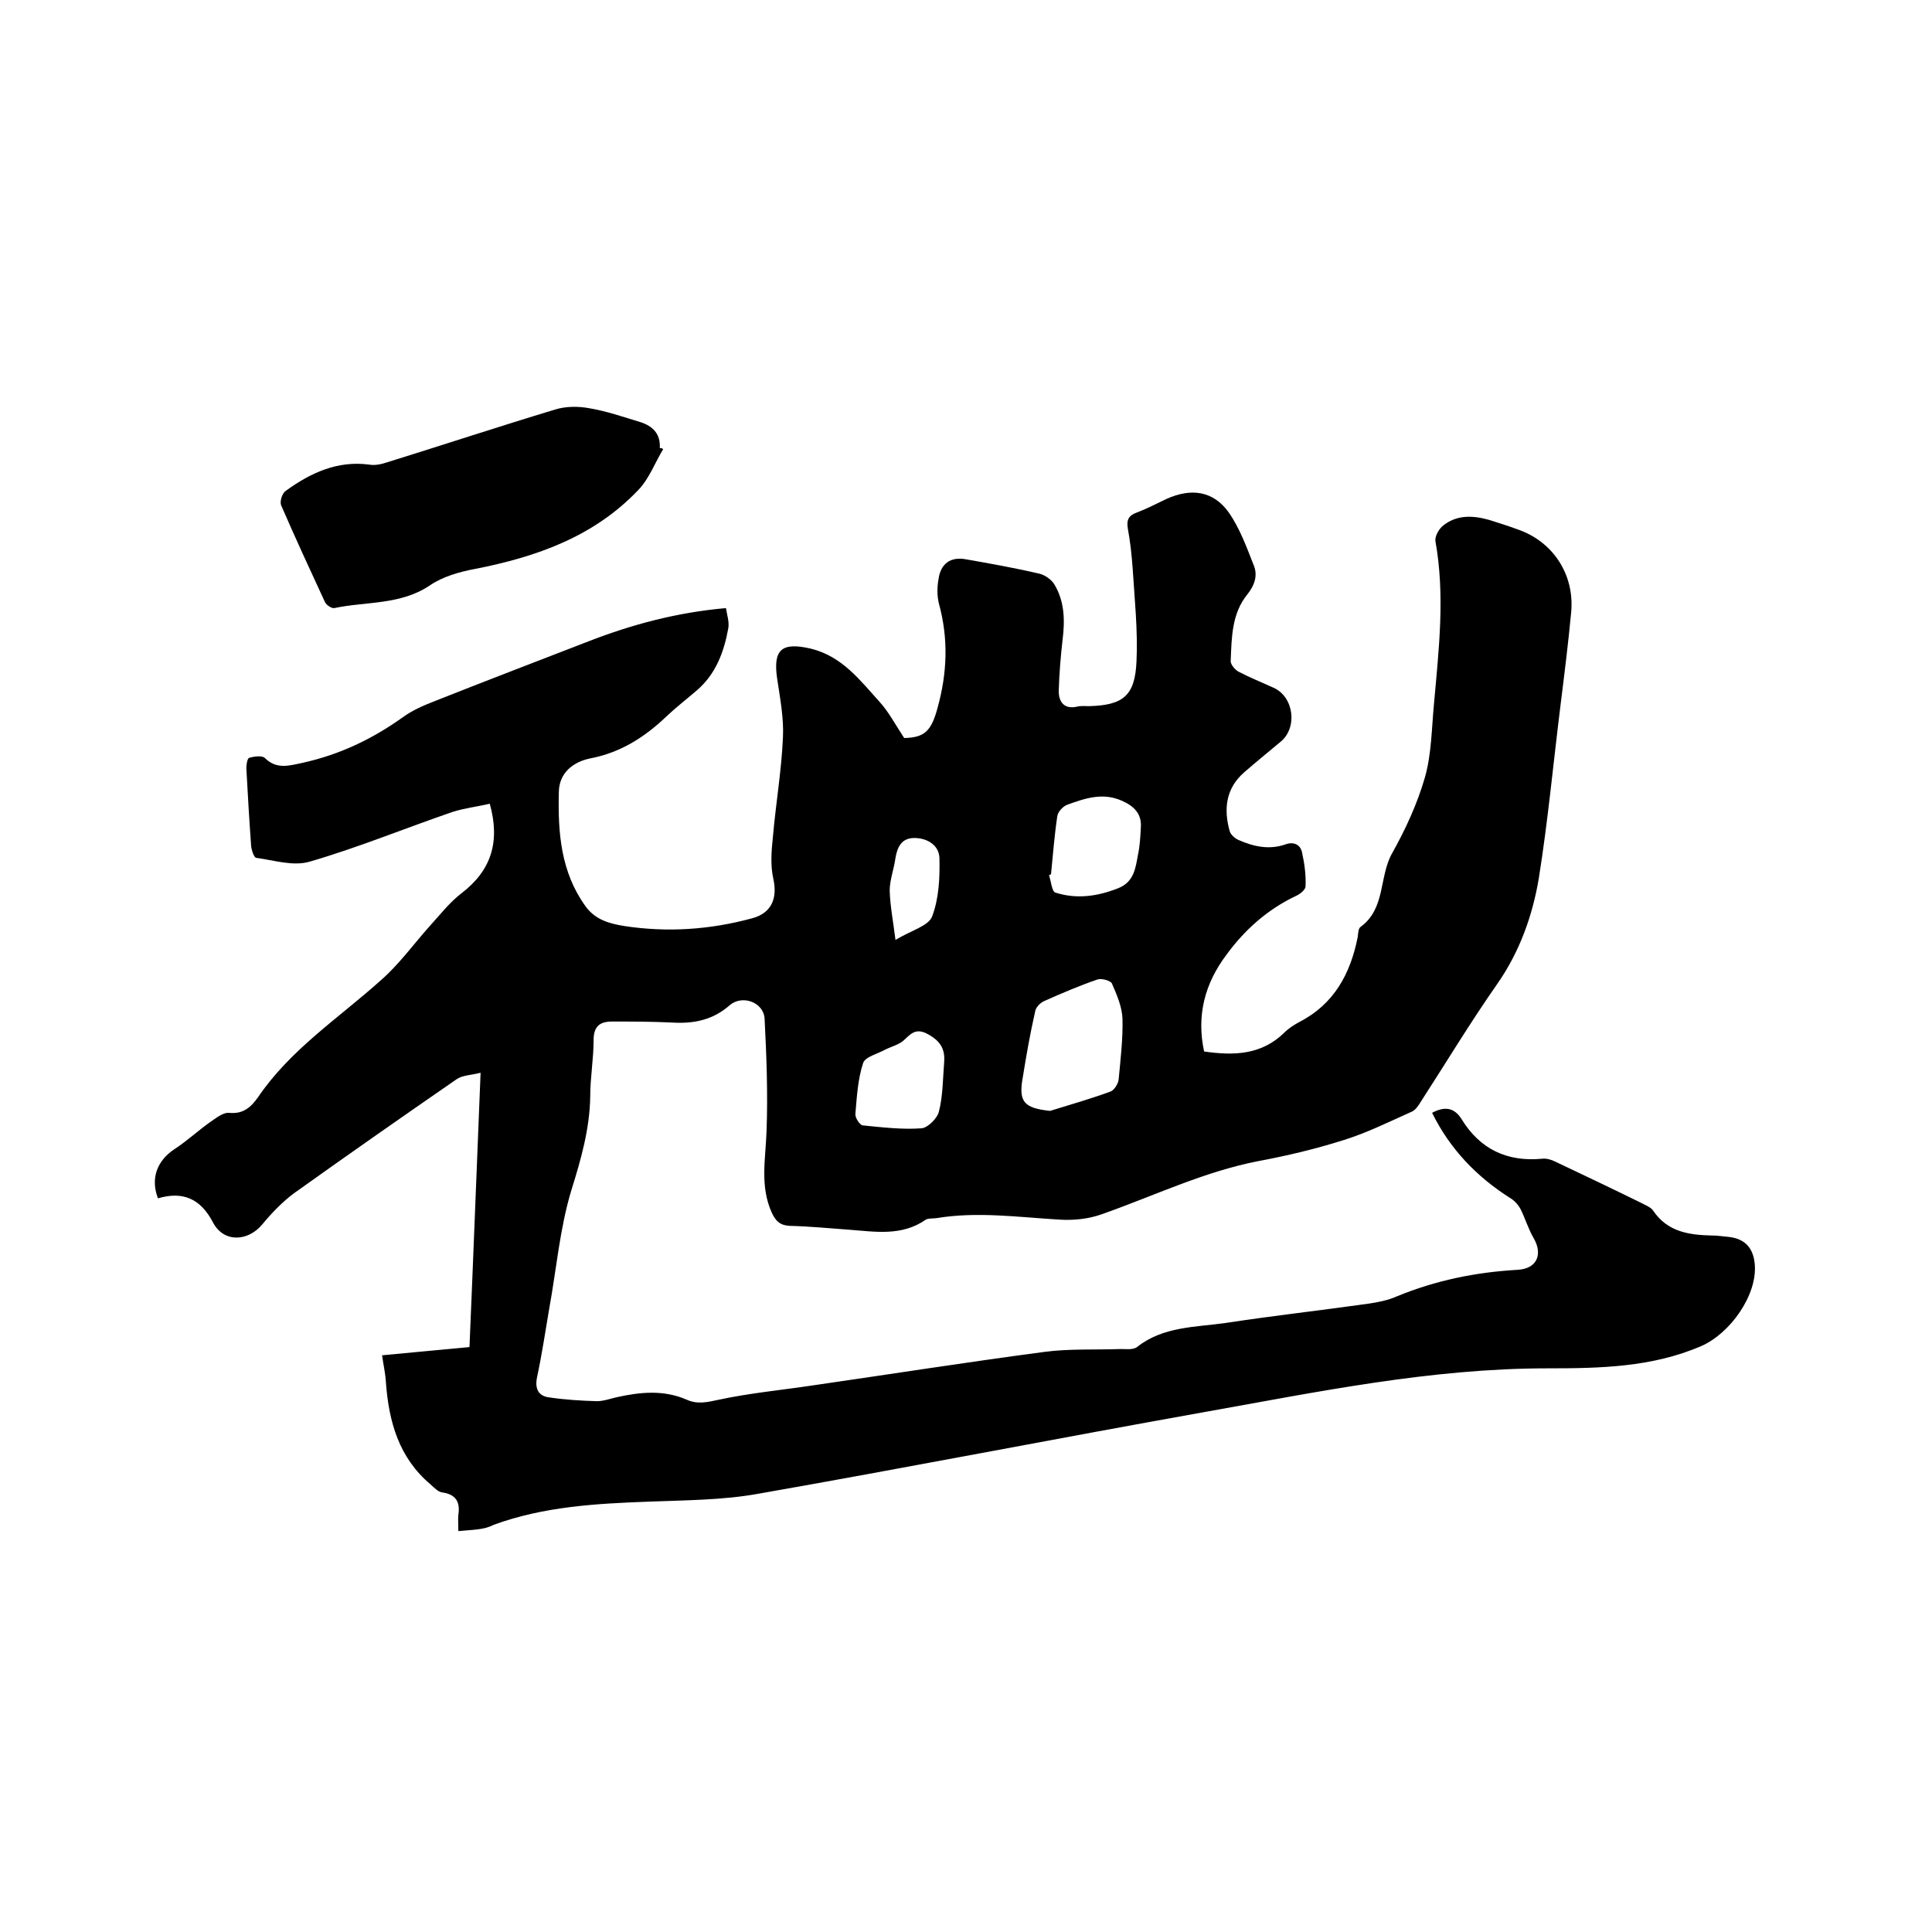
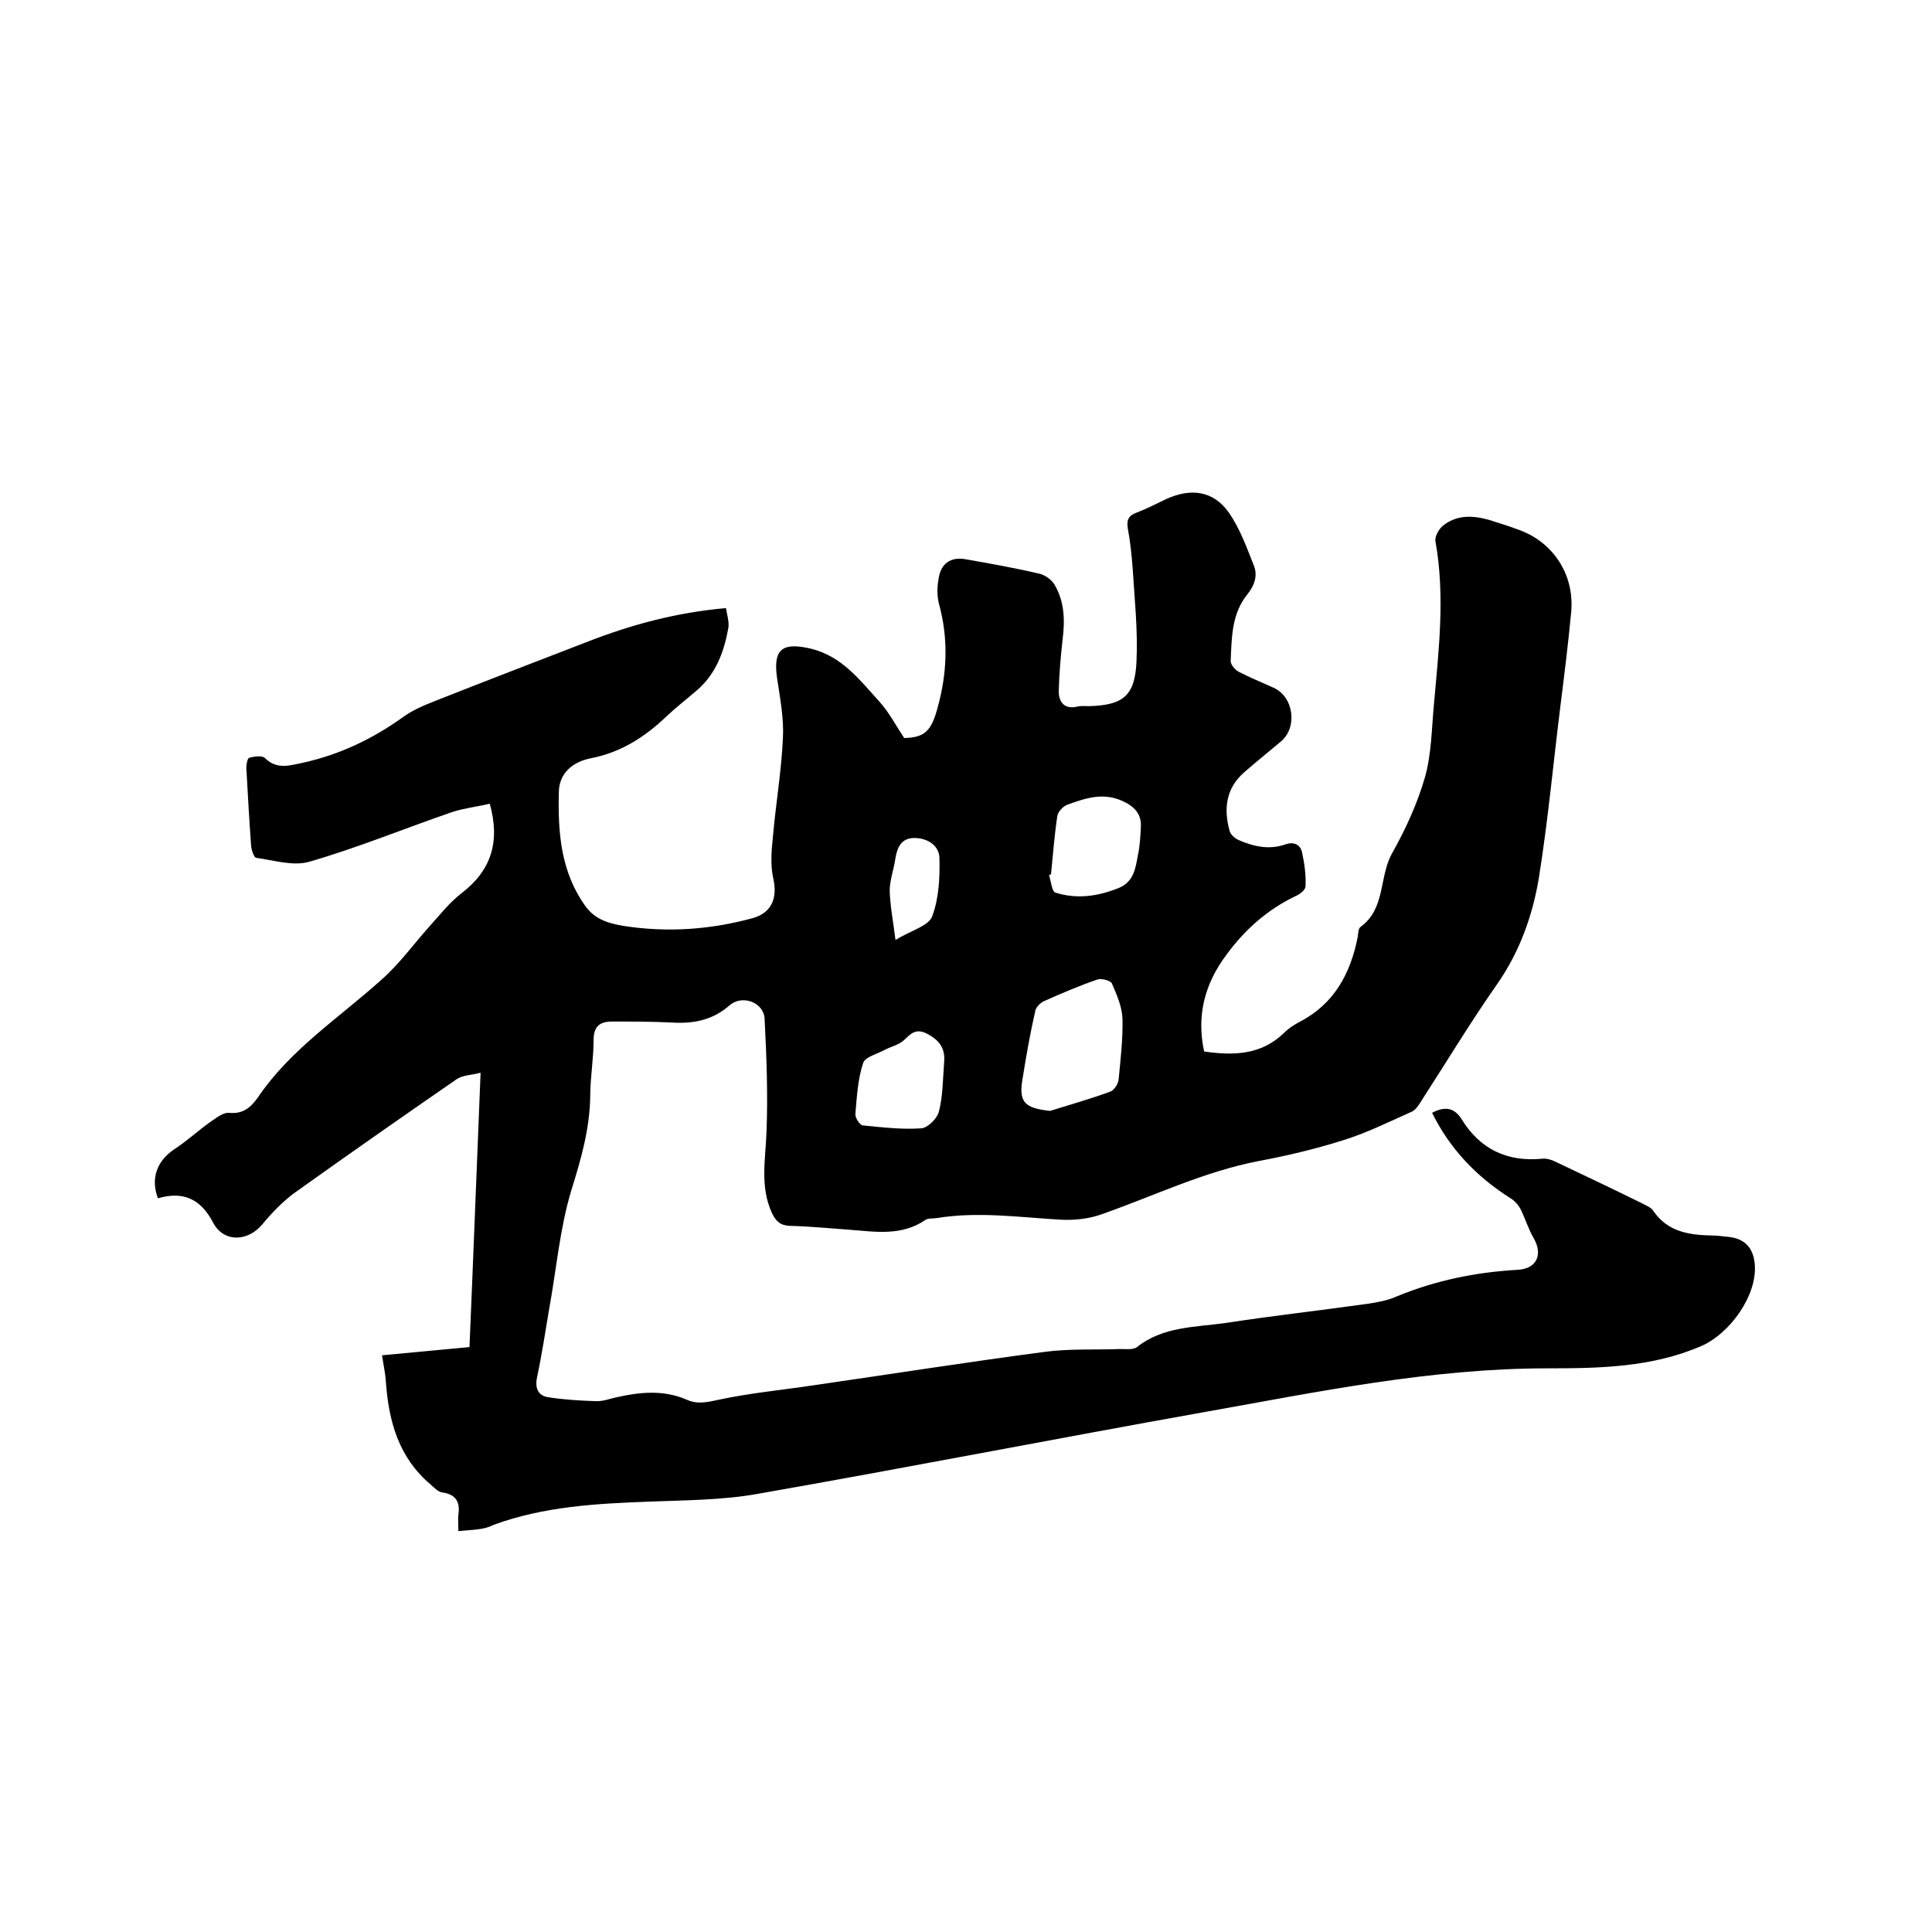
<svg xmlns="http://www.w3.org/2000/svg" enable-background="new 0 0 400 400" viewBox="0 0 400 400">
  <path d="m94.9 317c0-1.5-.1-2.5 0-3.4.4-2.6-.5-4.2-3.3-4.6-.9-.1-1.7-1-2.5-1.7-6.5-5.5-8.6-12.9-9.2-21.1-.1-1.8-.5-3.5-.8-5.6 6.1-.6 11.9-1.1 18.1-1.7.8-18.7 1.5-37.3 2.3-56.8-1.9.5-3.7.5-4.9 1.3-11.3 7.8-22.6 15.7-33.8 23.7-2.4 1.8-4.6 4.1-6.5 6.4-3 3.6-8 3.8-10.2-.4-2.6-5-6.3-6.5-11.4-5-1.6-4.2-.1-7.8 3.3-10.1 2.8-1.8 5.3-4.2 8.1-6.1 1-.7 2.3-1.6 3.3-1.5 2.9.3 4.5-1.1 6-3.2 6.7-9.9 16.7-16.4 25.4-24.2 3.8-3.3 6.8-7.5 10.2-11.3 2.1-2.3 4.1-4.9 6.6-6.8 6.1-4.7 8-10.6 5.8-18.5-2.5.6-5.2.9-7.7 1.7-9.9 3.4-19.6 7.4-29.6 10.3-3.4 1-7.4-.3-11.1-.8-.4-.1-.9-1.5-1-2.4-.4-5.4-.7-10.8-1-16.2 0-.7.2-2 .6-2.1 1-.3 2.6-.5 3.2 0 2.5 2.5 5.1 1.6 8 1 7.6-1.7 14.3-4.9 20.6-9.4 1.9-1.4 4.2-2.4 6.5-3.3 10.6-4.2 21.3-8.3 31.9-12.4 9-3.5 18.3-6 28.5-6.9.2 1.3.7 2.8.5 4.1-.9 5-2.6 9.6-6.6 13-2.1 1.8-4.3 3.5-6.3 5.4-4.4 4.2-9.4 7.4-15.6 8.6-3.6.7-6.6 3-6.6 7.1-.2 8.3.4 16.4 5.5 23.5 2 2.8 4.9 3.6 7.9 4.1 9 1.4 17.9.8 26.7-1.6 4-1.1 5.2-4.2 4.3-8.2-.6-2.7-.4-5.6-.1-8.4.6-7 1.8-13.9 2.1-20.8.2-4-.6-8.2-1.2-12.2-.9-6.1 1-7.6 7-6.2 6.5 1.6 10.2 6.6 14.2 11 1.9 2.1 3.2 4.6 5.1 7.5 4.2-.1 5.6-1.4 6.9-6.2 2-7.2 2.3-14.3.3-21.6-.4-1.6-.4-3.4-.1-5 .4-3.3 2.5-4.8 5.7-4.2 5.1.9 10.2 1.8 15.3 3 1.1.3 2.4 1.2 3 2.2 2.1 3.5 2.2 7.4 1.7 11.4-.4 3.5-.7 7.1-.8 10.7 0 2.3 1.2 3.8 3.8 3.2.8-.2 1.7-.1 2.5-.1 7-.2 9.5-2.1 9.8-9.3.3-6.4-.4-12.9-.8-19.3-.2-2.7-.5-5.5-1-8.2-.3-1.8.2-2.7 1.9-3.3 2.1-.8 4-1.8 6.1-2.8 5.1-2.3 9.7-1.7 12.9 2.8 2.3 3.3 3.7 7.2 5.2 11 .8 2 .2 4-1.3 5.9-3.3 4-3.3 9-3.5 13.9 0 .7.9 1.8 1.7 2.2 2.3 1.2 4.8 2.2 7.2 3.3 4.2 1.9 5 8.3 1.4 11.2-2.5 2.1-5.1 4.2-7.5 6.3-3.8 3.3-4.3 7.6-3 12.2.2.7 1.1 1.5 1.8 1.8 3.2 1.4 6.4 2.1 9.8.9 1.7-.6 3.1.1 3.4 1.8.5 2.3.8 4.6.7 6.9 0 .7-1.1 1.6-2 2-5.9 2.8-10.6 7-14.4 12.2-4.5 6-6.2 12.6-4.6 20 6.2.9 11.9.7 16.6-3.9.9-.9 2-1.6 3.1-2.2 7.2-3.7 10.6-10 12.1-17.6.1-.7.1-1.8.6-2.1 5.2-3.8 3.8-10.4 6.5-15.2 2.8-5 5.2-10.2 6.8-15.7 1.4-4.9 1.4-10.2 1.9-15.4 1-11.2 2.3-22.3.3-33.5-.2-1 .7-2.6 1.6-3.3 2.9-2.3 6.3-2.1 9.7-1.1 1.9.6 3.8 1.2 5.7 1.9 7.3 2.5 11.8 9.3 11.1 17.1-.6 6.4-1.4 12.8-2.2 19.2-1.5 12-2.6 24-4.5 35.9-1.3 7.8-4 15.3-8.6 21.9-5.6 8-10.6 16.3-15.9 24.5-.5.8-1.1 1.7-1.9 2-4.7 2.1-9.3 4.4-14.2 5.9-5.7 1.8-11.6 3.2-17.5 4.3-11.3 2.2-21.6 7.2-32.4 11-2.8 1-5.9 1.3-8.9 1.1-8.4-.5-16.9-1.7-25.3-.3-.7.1-1.6 0-2.2.3-5 3.5-10.5 2.5-15.9 2.1-4.1-.3-8.2-.7-12.3-.8-2-.1-2.9-1-3.7-2.7-2.5-5.5-1.3-11.1-1.1-16.8.3-7.8 0-15.6-.4-23.4-.2-3.4-4.6-5-7.2-2.8-3.5 3.1-7.5 3.9-12.1 3.6-4.1-.2-8.2-.2-12.3-.2-2.4 0-3.8.9-3.8 3.8 0 3.9-.7 7.8-.7 11.7-.1 6.7-1.9 13-3.9 19.4-2.4 7.9-3.1 16.4-4.6 24.6-.8 4.7-1.5 9.4-2.5 14.1-.5 2.3.2 3.9 2.4 4.2 3.3.5 6.6.7 10 .8 1.3 0 2.7-.5 4-.8 4.9-1.1 9.8-1.6 14.6.5 2.2 1 4.3.5 6.6 0 6.5-1.4 13.1-2 19.7-3 15.9-2.3 31.8-4.8 47.7-6.9 5.2-.7 10.5-.4 15.8-.6 1.1 0 2.6.2 3.4-.4 5.4-4.3 12.1-4.1 18.4-5 9.8-1.5 19.7-2.6 29.6-4 2-.3 4-.7 5.8-1.5 8-3.3 16.3-5 25-5.5 4-.2 5.3-3.2 3.3-6.6-1.1-1.9-1.7-4-2.7-6-.5-.9-1.3-1.8-2.2-2.3-6.9-4.4-12.4-10.1-16.1-17.6 2.6-1.4 4.6-1.1 6.1 1.3 3.8 6.2 9.4 8.9 16.7 8.2.9-.1 1.9.2 2.7.6 5.9 2.8 11.8 5.6 17.7 8.5.9.5 2.1.9 2.6 1.7 3 4.4 7.5 5 12.2 5.1 1.2 0 2.3.2 3.5.3 3.3.4 5 2.3 5.3 5.6.6 6.4-5.1 14.4-11.1 17-10.2 4.4-21 4.6-31.8 4.6-24.2 0-47.7 4.9-71.3 9.1-30.8 5.5-61.5 11.5-92.3 16.9-7.3 1.3-15 1.3-22.5 1.6-10.9.4-21.7 1-32.1 4.8-2.1 1.1-4.5 1-7.3 1.3zm122.5-87c4.2-1.3 8.4-2.5 12.5-4 .8-.3 1.6-1.6 1.7-2.5.4-4.2.9-8.4.8-12.6-.1-2.5-1.2-5-2.2-7.3-.3-.6-2.2-1.1-3-.8-3.8 1.3-7.5 2.9-11.1 4.5-.8.4-1.7 1.3-1.8 2.2-1 4.4-1.8 8.9-2.5 13.3-1 5.3.1 6.6 5.6 7.2zm.2-49c-.1.1-.3.1-.4.2.4 1.3.6 3.4 1.3 3.6 4.4 1.4 8.7.8 13-.9 3.3-1.3 3.6-4.2 4.1-6.9.4-1.8.5-3.8.6-5.7.2-2.8-1.4-4.4-3.9-5.5-4-1.8-7.7-.5-11.3.8-.9.3-2 1.5-2.1 2.4-.6 4-.9 8-1.3 12zm-22.1 38.5c0 .3 0-.2 0-.6-.1-2.5-1.6-3.9-3.8-5-2.2-1-3.2.2-4.6 1.5-1 .9-2.6 1.3-3.8 1.9-1.6.9-4.2 1.5-4.6 2.8-1.1 3.3-1.3 7-1.6 10.5-.1.8.9 2.3 1.5 2.4 4.1.4 8.2.9 12.2.6 1.3-.1 3.3-2.1 3.6-3.5.8-3.1.8-6.5 1.1-10.6zm-10.1-24.9c3.3-2 6.9-2.9 7.6-4.9 1.4-3.7 1.6-8 1.5-12.1-.1-2.6-2.5-4.1-5.2-4.1-2.6 0-3.5 1.8-3.9 4.1-.3 2.3-1.2 4.6-1.2 6.8.1 3.2.7 6.2 1.2 10.2z" />
-   <path d="m137.3 93c-1.7 2.8-2.9 6.1-5.1 8.4-9.2 9.7-21.1 13.9-33.9 16.4-3.2.6-6.7 1.6-9.3 3.4-6.1 4.1-13.2 3.3-19.8 4.7-.5.1-1.6-.6-1.9-1.2-3.1-6.7-6.2-13.4-9.1-20.1-.3-.8.2-2.5 1-3 5.1-3.7 10.7-6.3 17.3-5.4 1.2.2 2.5-.1 3.7-.5 11.6-3.6 23.1-7.4 34.7-10.9 2.2-.7 4.8-.7 7-.3 3.6.6 7.1 1.8 10.7 2.9 2.5.8 4.2 2.4 4 5.4.2-.1.5 0 .7.2z" />
</svg>